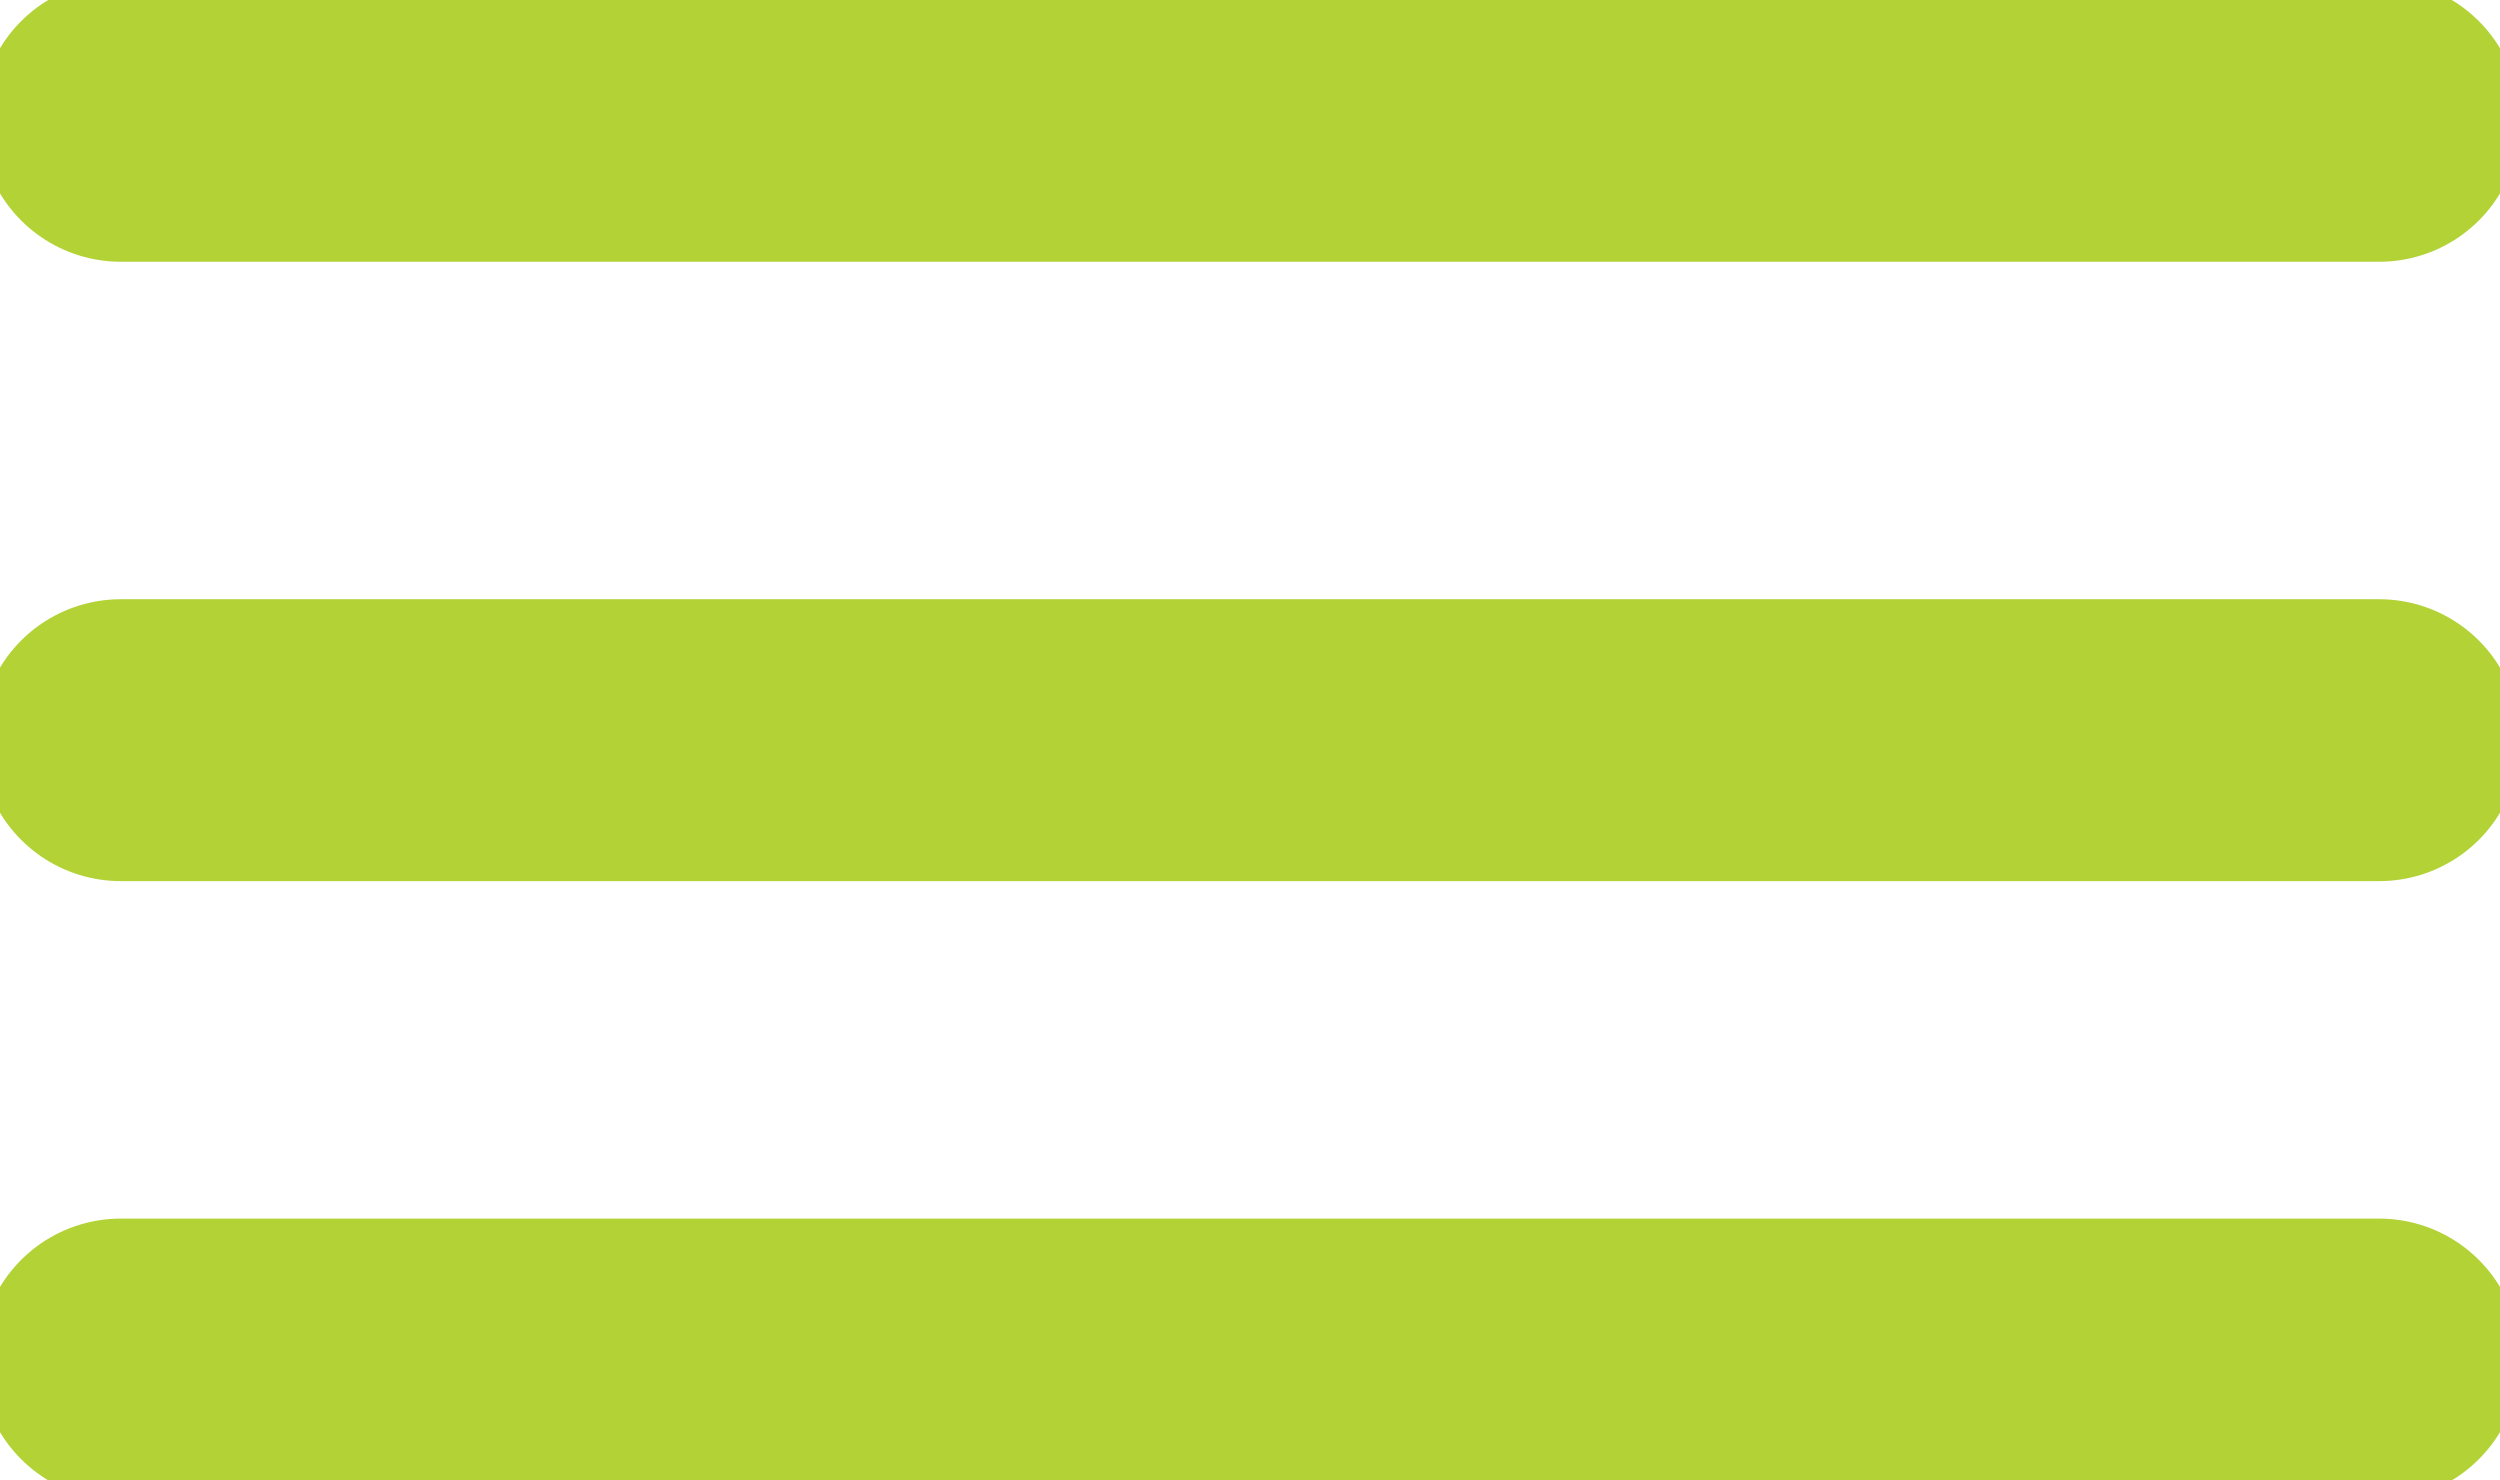
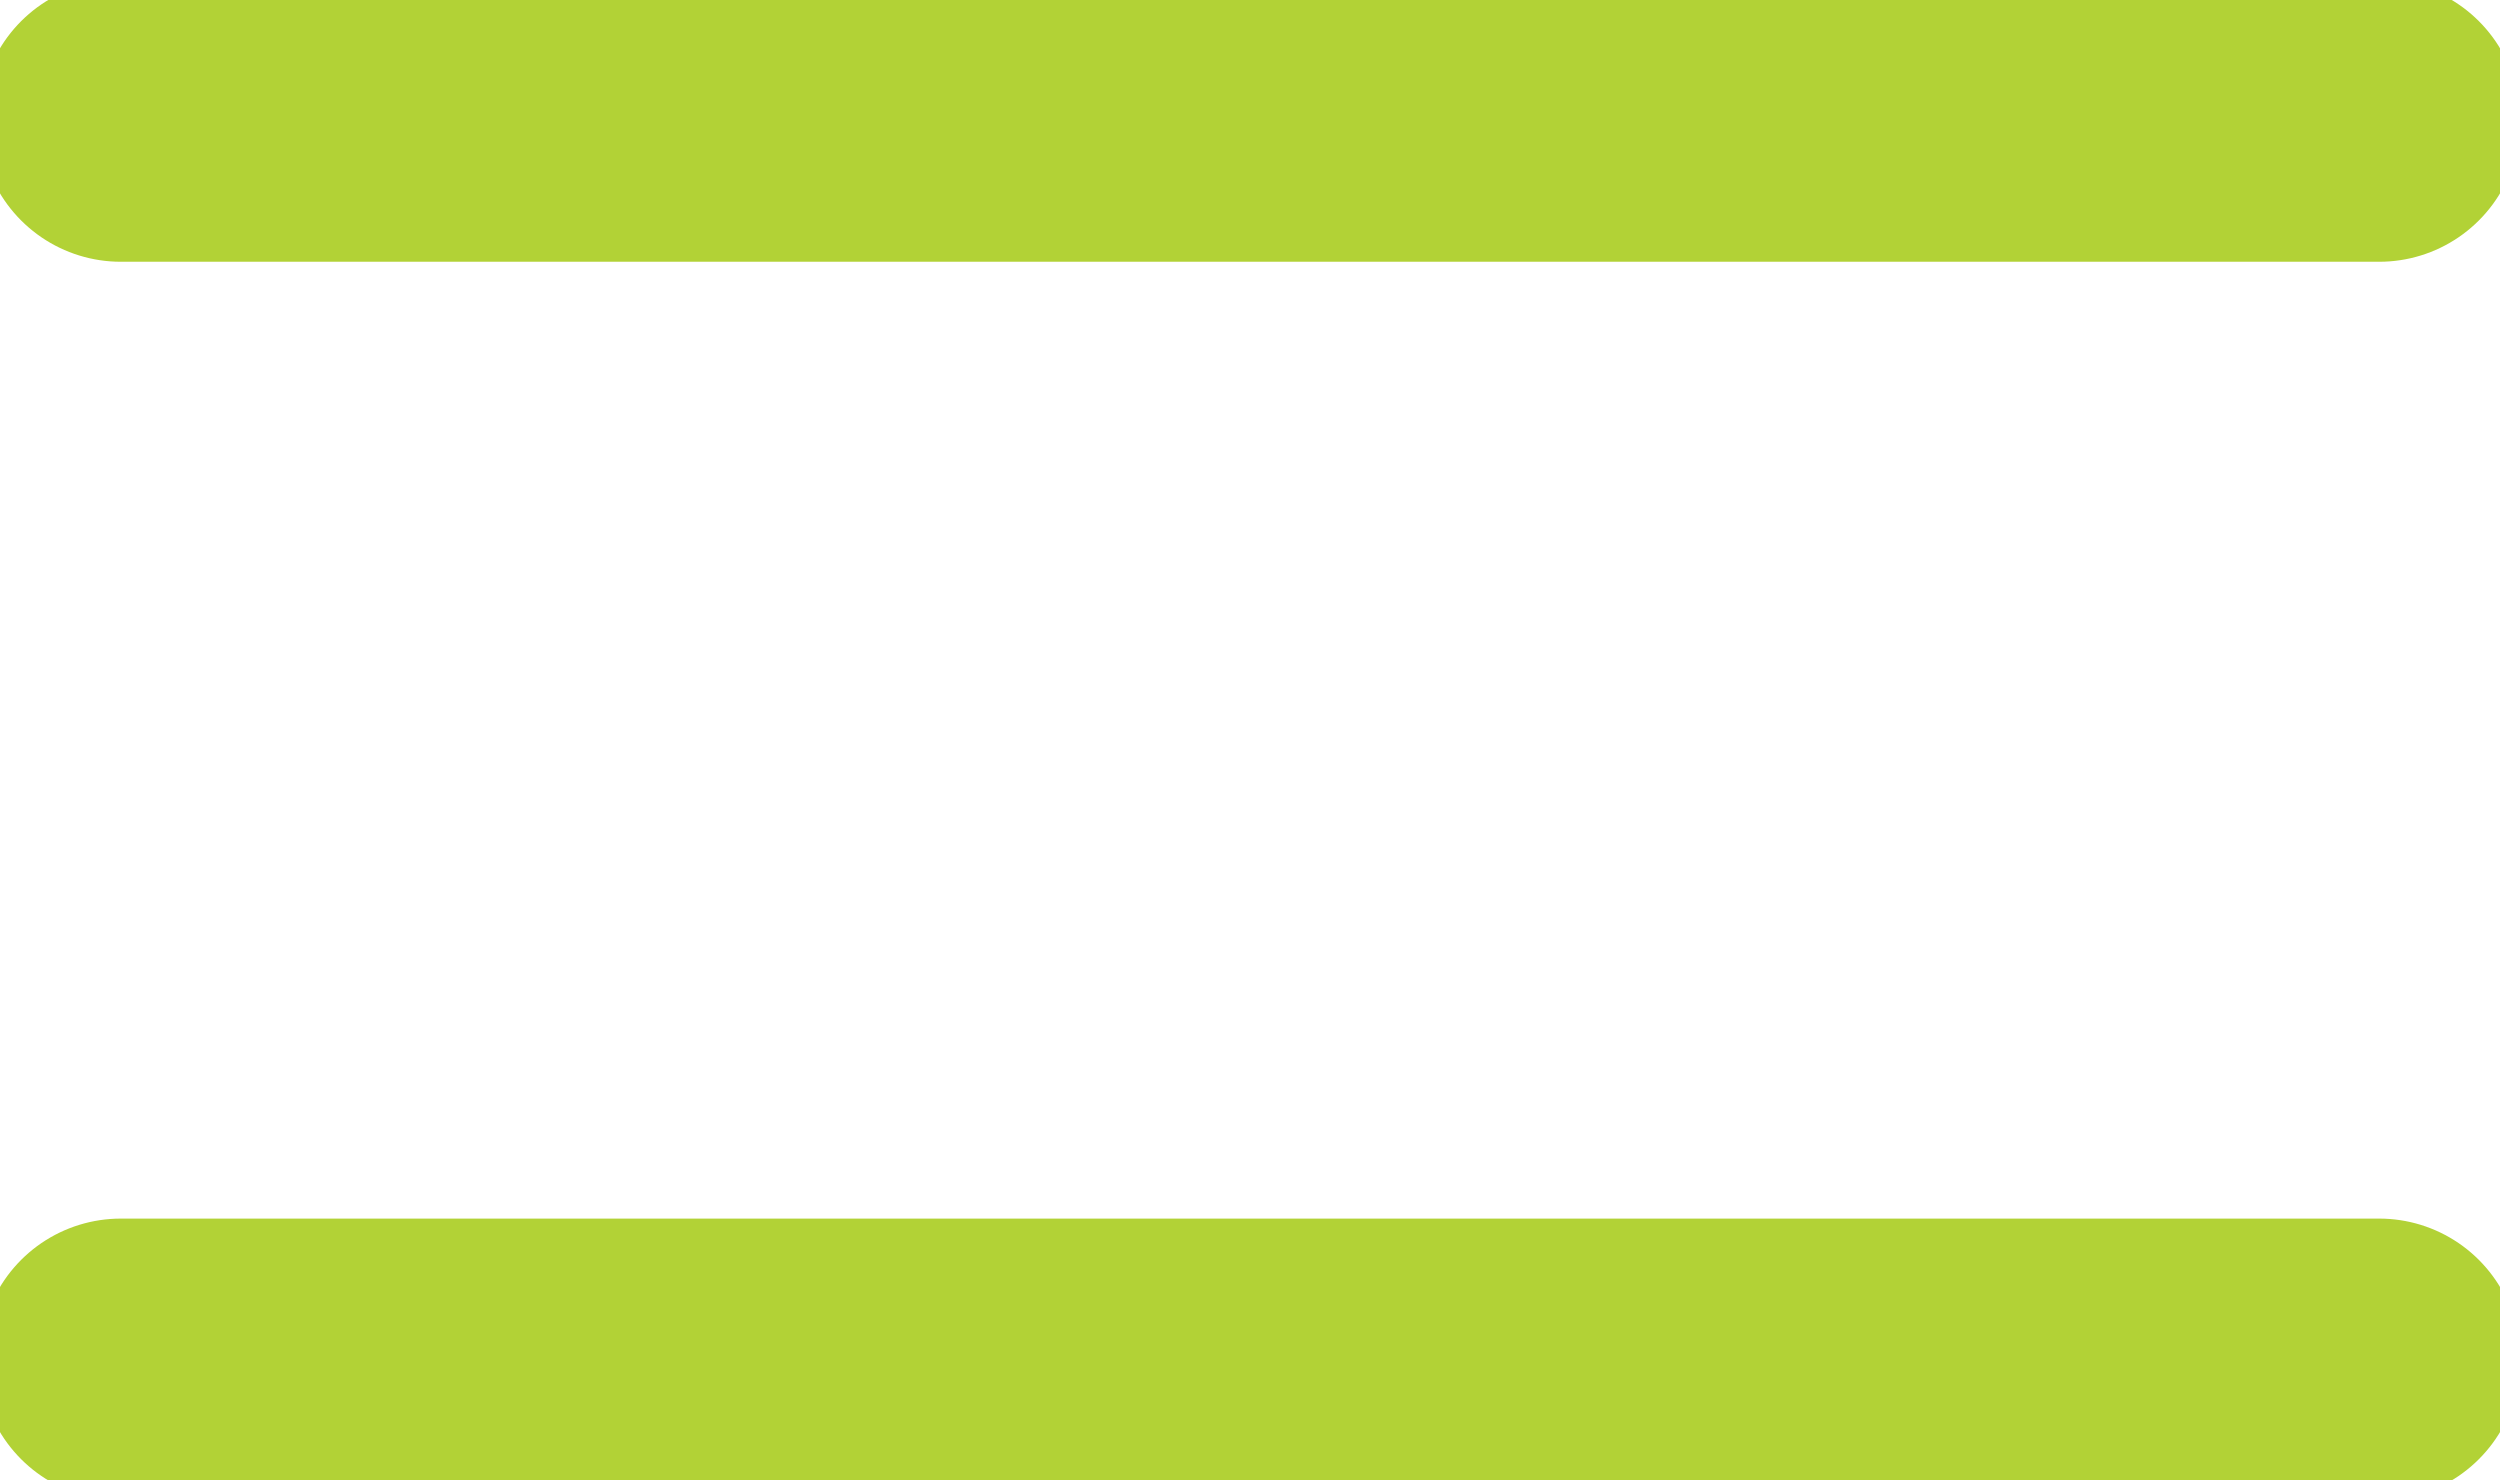
<svg xmlns="http://www.w3.org/2000/svg" viewBox="0 0 31.04 18.38">
  <defs>
    <style>.a{fill:none;stroke:#B2D236;;stroke-linecap:round;stroke-miterlimit:10;stroke-width:3.5px;}</style>
  </defs>
  <title>menuburger</title>
  <line class="a" x1="1.5" y1="1.5" x2="29.54" y2="1.5" />
-   <line class="a" x1="1.5" y1="9.19" x2="29.54" y2="9.19" />
  <line class="a" x1="1.5" y1="16.88" x2="29.54" y2="16.88" />
</svg>